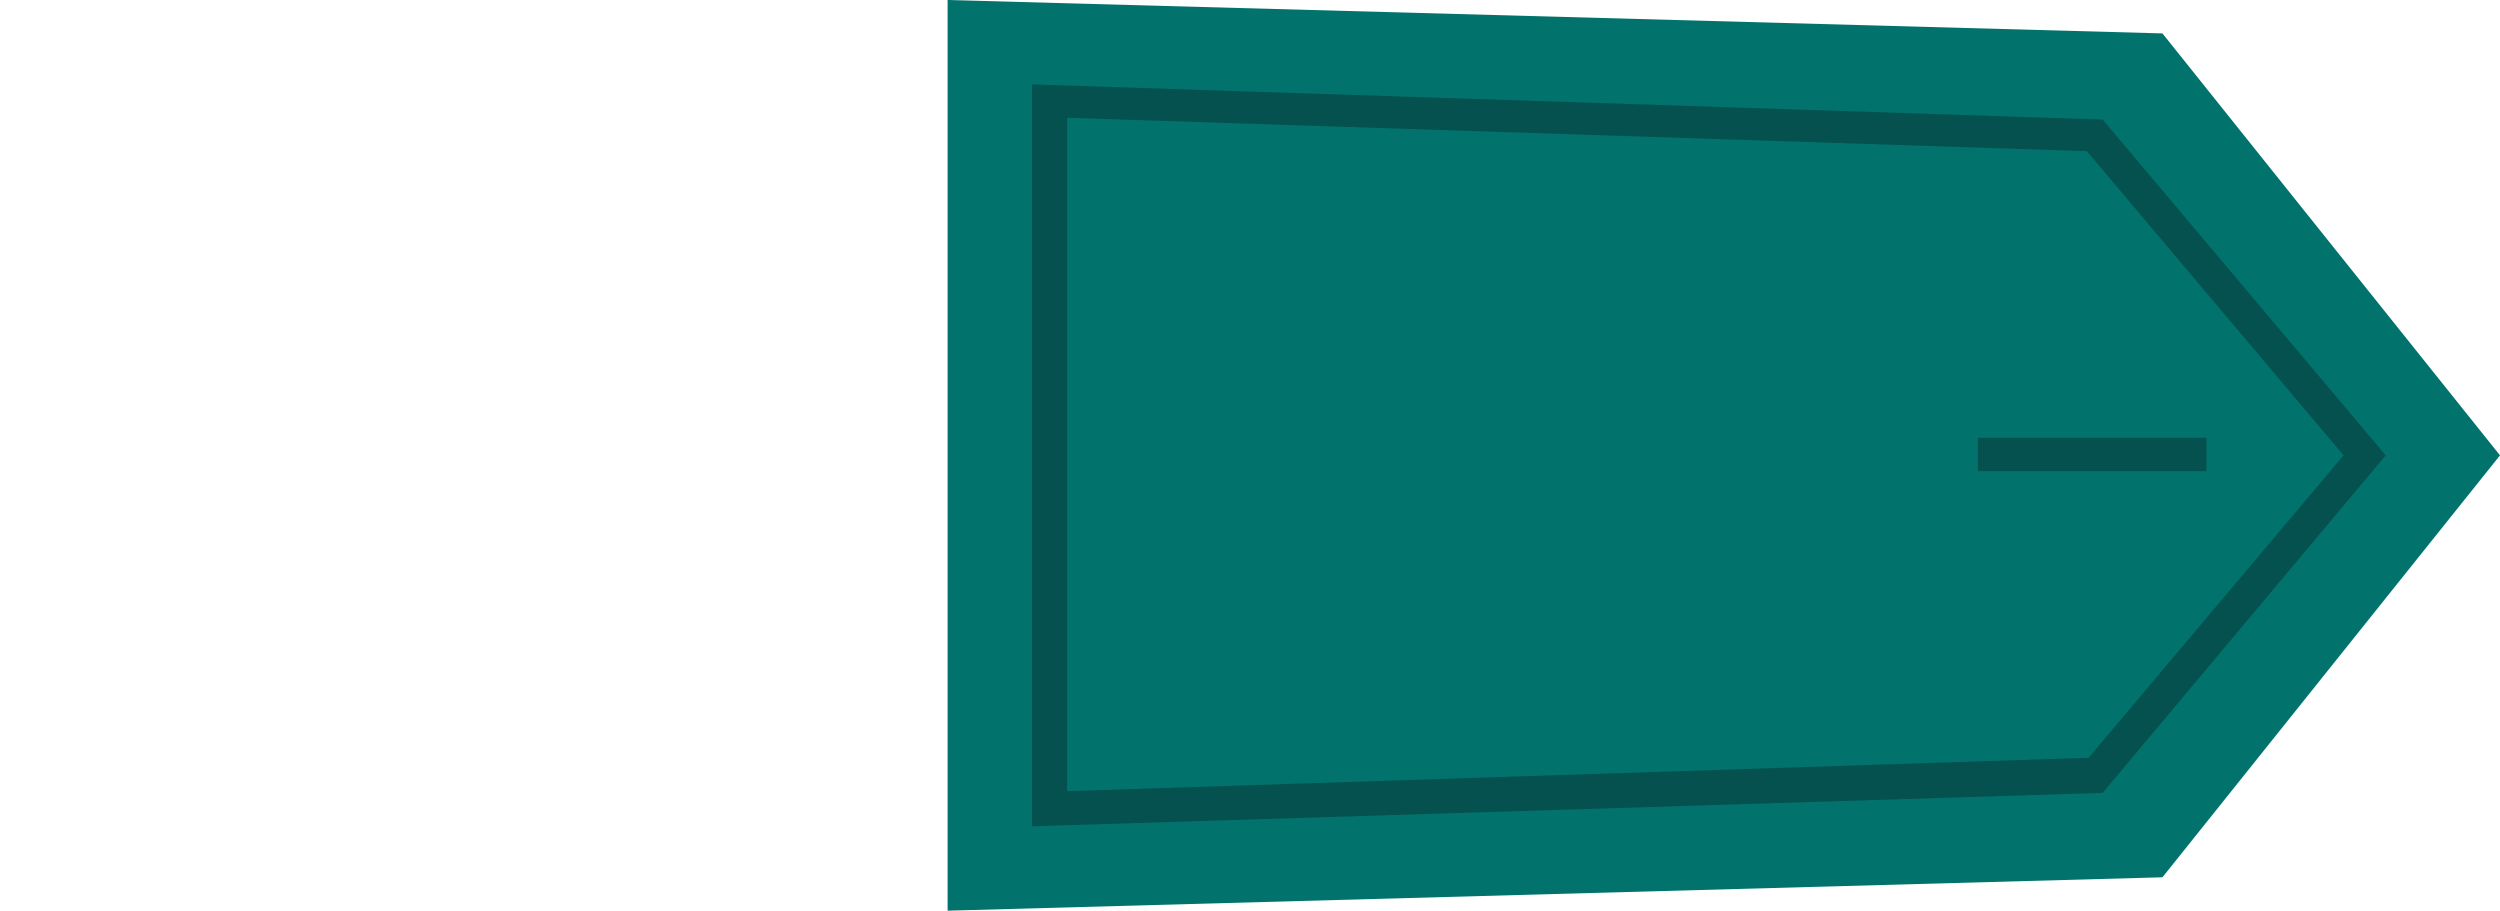
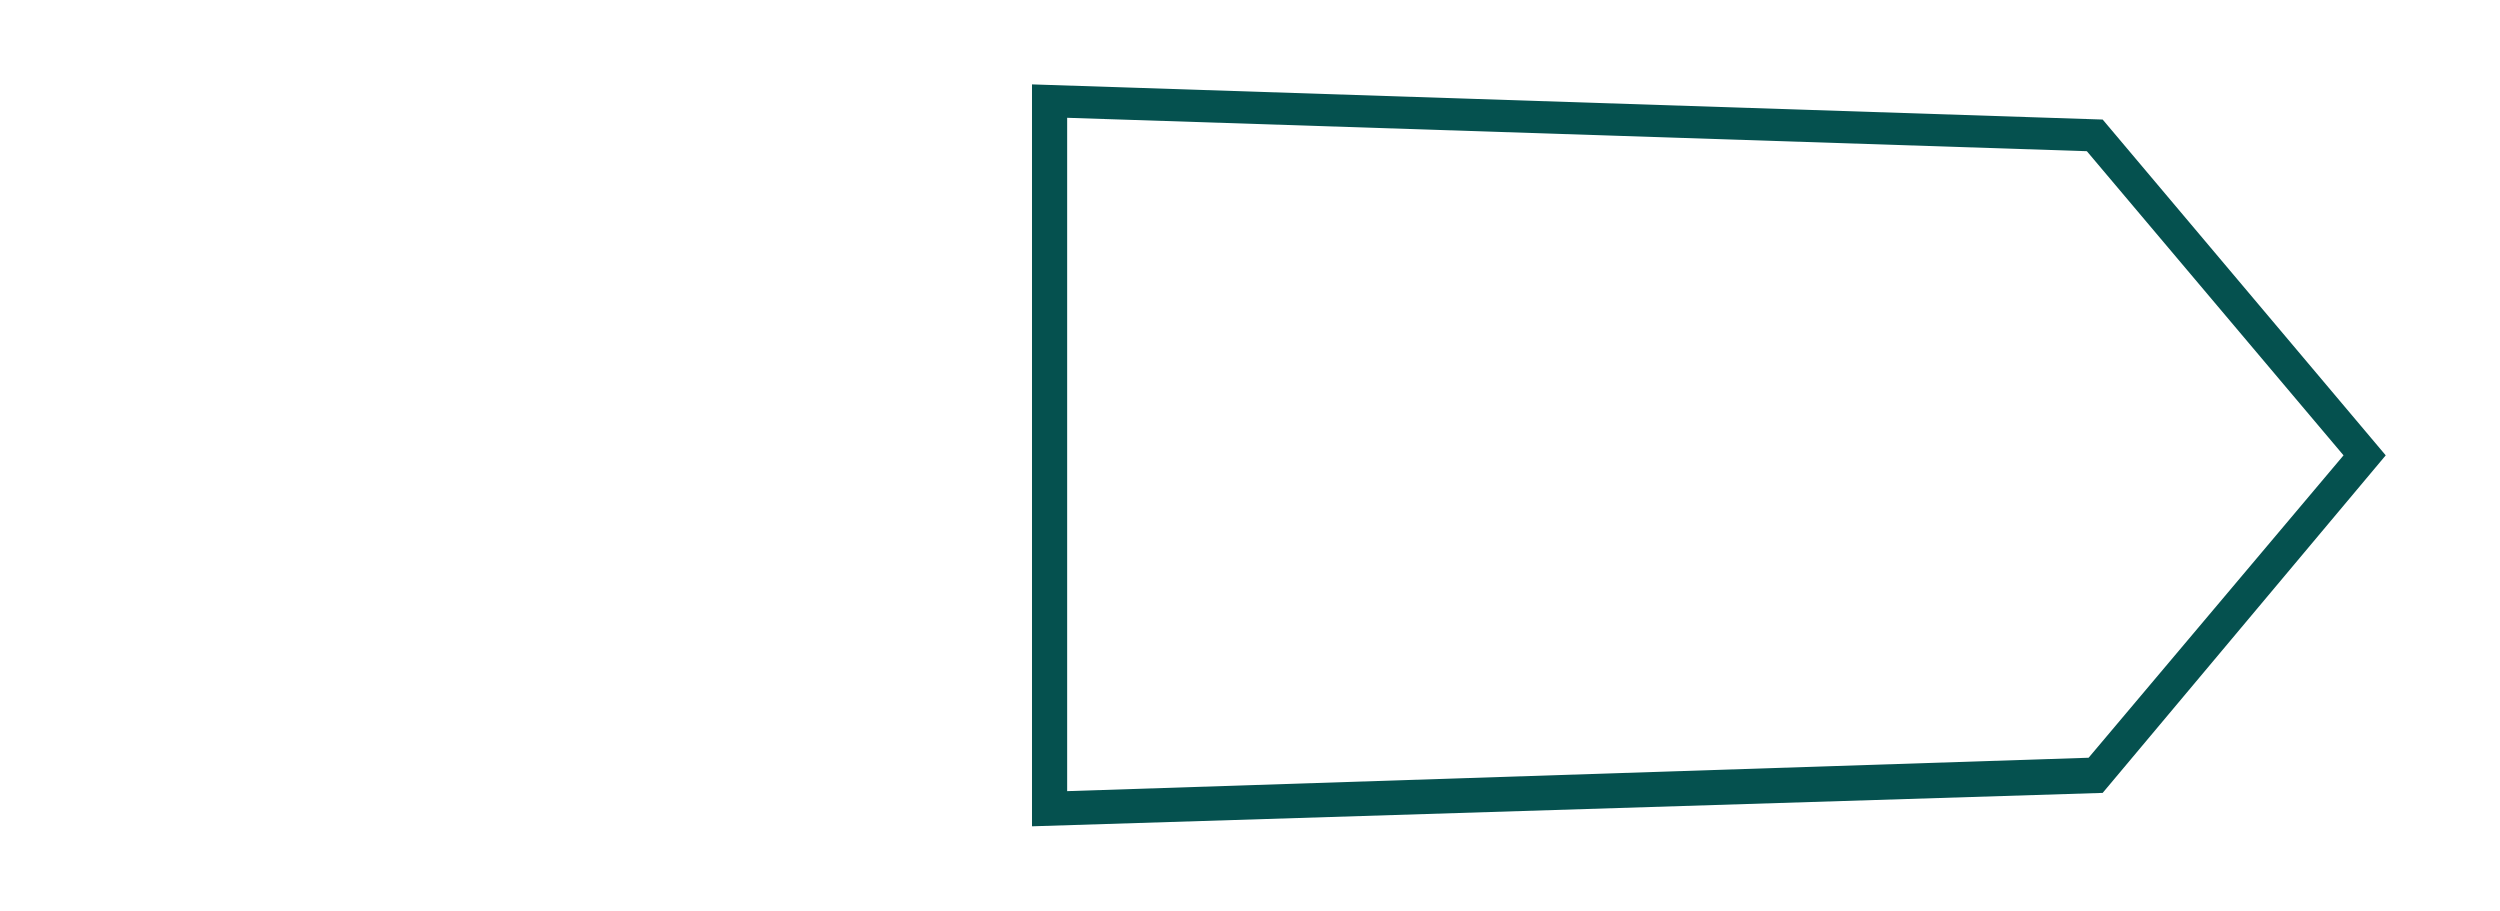
<svg xmlns="http://www.w3.org/2000/svg" version="1.1" id="Capa_1" x="0px" y="0px" viewBox="0 0 142.2 51.8" style="enable-background:new 0 0 142.2 51.8;" xml:space="preserve">
  <style type="text/css">
	.st0{fill:#01736C;}
	.st1{fill:#05514F;}
</style>
  <g id="Capa_2_1_">
    <g id="Capa_1-2">
-       <polygon class="st0" points="142.2,25.9 123,1.9 53.9,0 53.9,51.8 123,49.9   " />
      <path class="st1" d="M60.7,6.7V45l58.1-1.9l14.5-17.2L118.7,8.6L60.7,6.7z M58.7,47V4.8l60.9,2l16.1,19.1l-16.1,19.2L58.7,47z" />
-       <rect x="112.5" y="24.9" class="st1" width="13" height="1.9" />
    </g>
  </g>
</svg>